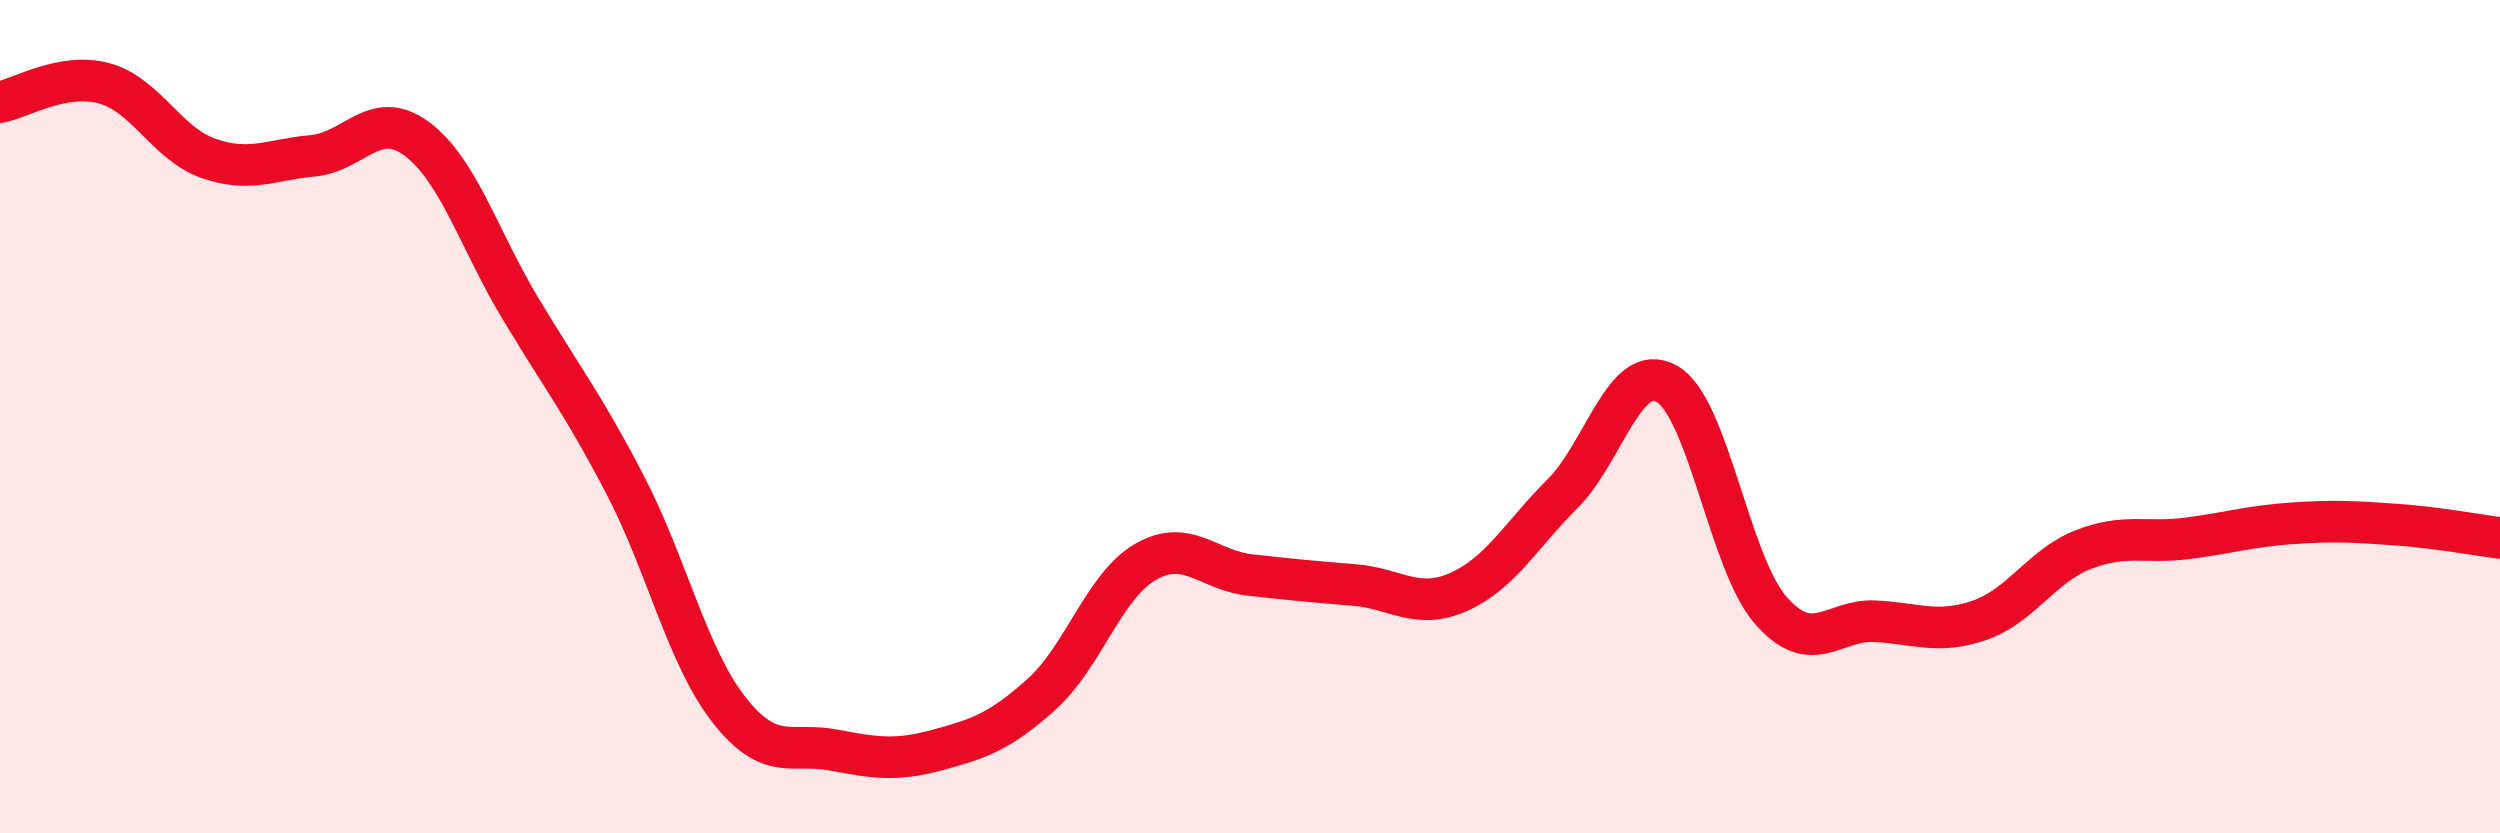
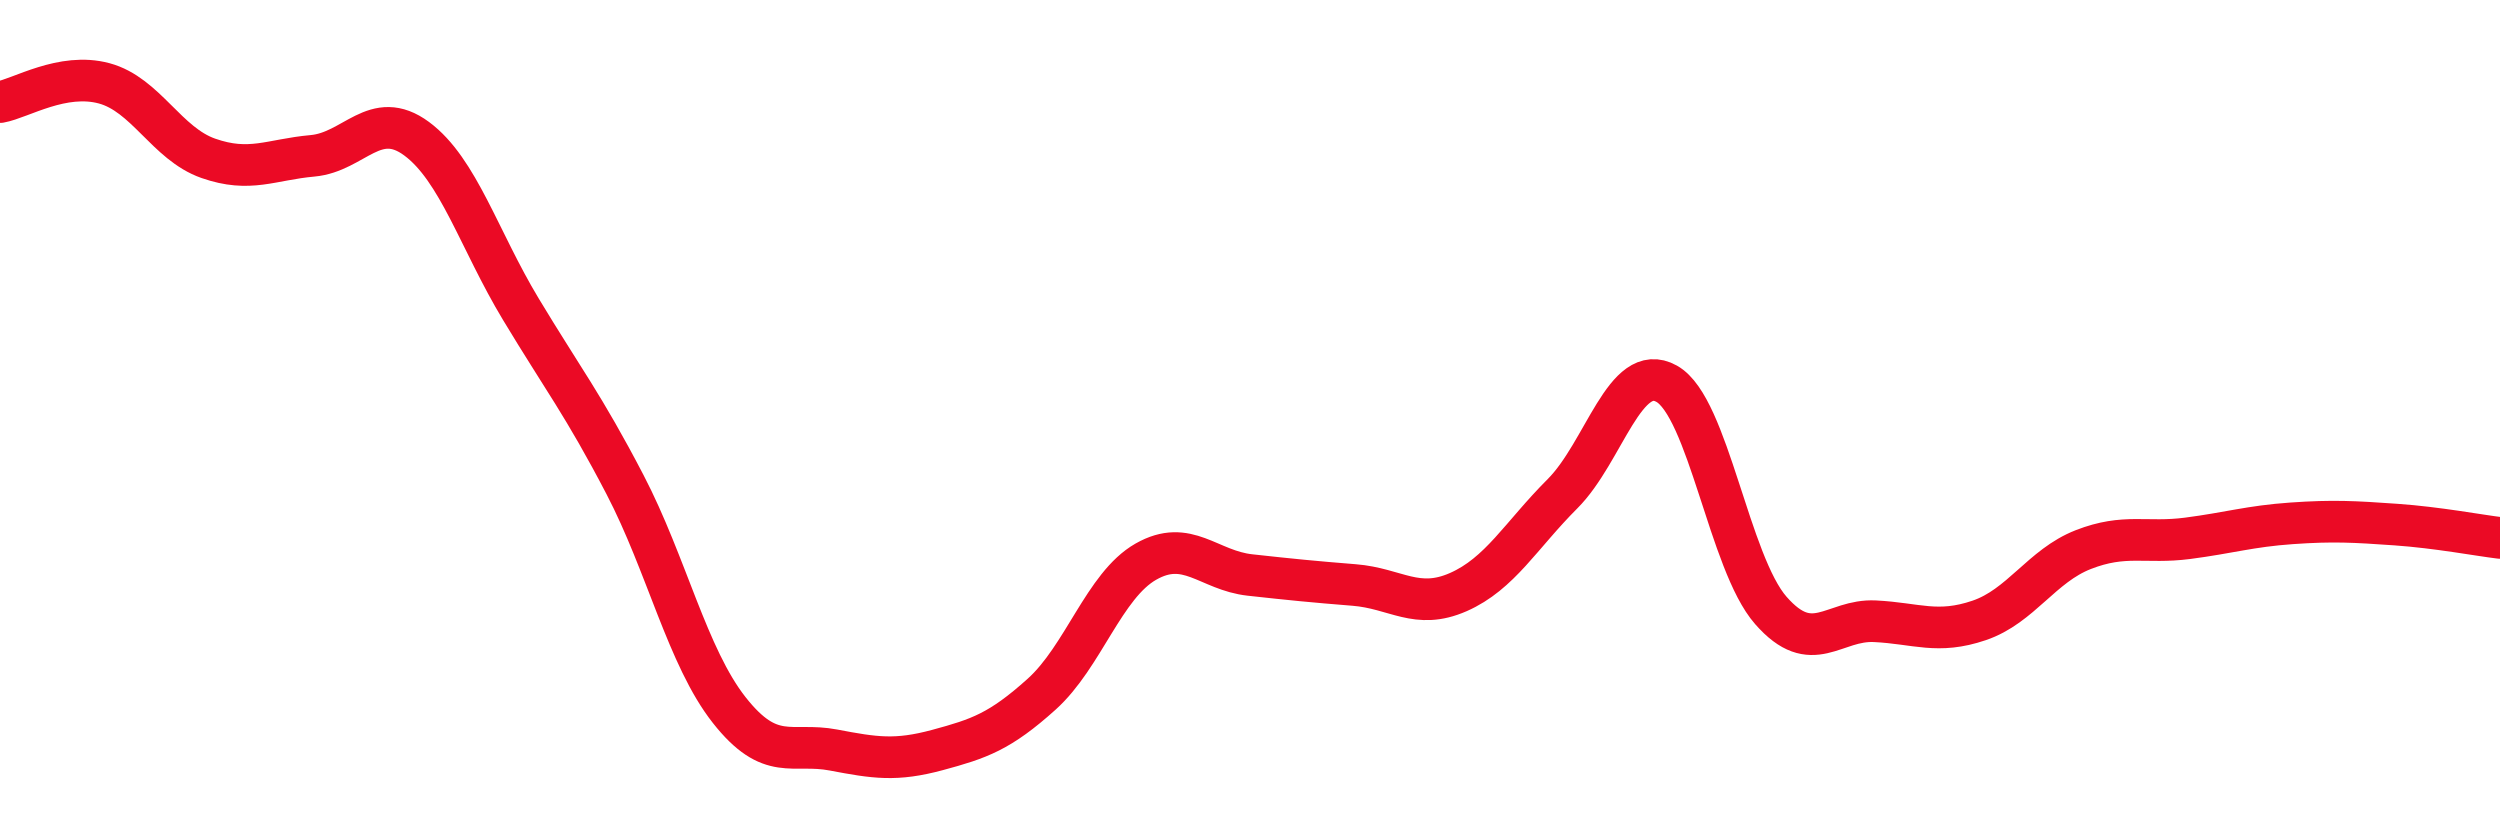
<svg xmlns="http://www.w3.org/2000/svg" width="60" height="20" viewBox="0 0 60 20">
-   <path d="M 0,2.45 C 0.5,2.36 1.5,1.73 2.5,2 C 3.5,2.27 4,3.45 5,3.8 C 6,4.15 6.5,3.83 7.5,3.74 C 8.5,3.65 9,2.59 10,3.33 C 11,4.07 11.5,5.76 12.5,7.42 C 13.5,9.08 14,9.71 15,11.63 C 16,13.55 16.5,15.77 17.5,17.04 C 18.5,18.31 19,17.81 20,18 C 21,18.19 21.5,18.27 22.5,18 C 23.5,17.73 24,17.56 25,16.66 C 26,15.76 26.5,14.05 27.5,13.48 C 28.5,12.91 29,13.69 30,13.8 C 31,13.91 31.5,13.96 32.5,14.04 C 33.5,14.12 34,14.65 35,14.21 C 36,13.77 36.5,12.85 37.5,11.85 C 38.5,10.85 39,8.65 40,9.21 C 41,9.77 41.5,13.51 42.5,14.65 C 43.5,15.79 44,14.86 45,14.91 C 46,14.96 46.5,15.23 47.5,14.89 C 48.5,14.55 49,13.58 50,13.19 C 51,12.8 51.5,13.05 52.5,12.92 C 53.5,12.79 54,12.63 55,12.56 C 56,12.49 56.5,12.52 57.5,12.59 C 58.5,12.66 59.5,12.85 60,12.91L60 20L0 20Z" fill="#EB0A25" opacity="0.1" stroke-linecap="round" stroke-linejoin="round" />
  <path d="M 0,2.45 C 0.5,2.36 1.5,1.73 2.5,2 C 3.5,2.27 4,3.45 5,3.8 C 6,4.15 6.5,3.83 7.5,3.74 C 8.5,3.65 9,2.59 10,3.33 C 11,4.07 11.5,5.76 12.5,7.42 C 13.5,9.08 14,9.71 15,11.63 C 16,13.55 16.5,15.77 17.5,17.04 C 18.5,18.31 19,17.81 20,18 C 21,18.19 21.5,18.27 22.5,18 C 23.5,17.73 24,17.56 25,16.66 C 26,15.76 26.5,14.05 27.5,13.48 C 28.5,12.91 29,13.69 30,13.8 C 31,13.91 31.5,13.96 32.5,14.04 C 33.5,14.12 34,14.65 35,14.21 C 36,13.77 36.5,12.85 37.5,11.85 C 38.5,10.85 39,8.65 40,9.21 C 41,9.77 41.5,13.51 42.5,14.65 C 43.5,15.79 44,14.86 45,14.91 C 46,14.96 46.5,15.23 47.5,14.89 C 48.5,14.55 49,13.58 50,13.19 C 51,12.8 51.5,13.05 52.5,12.92 C 53.5,12.79 54,12.63 55,12.56 C 56,12.49 56.5,12.52 57.5,12.59 C 58.5,12.66 59.5,12.85 60,12.91" stroke="#EB0A25" stroke-width="1" fill="none" stroke-linecap="round" stroke-linejoin="round" />
</svg>